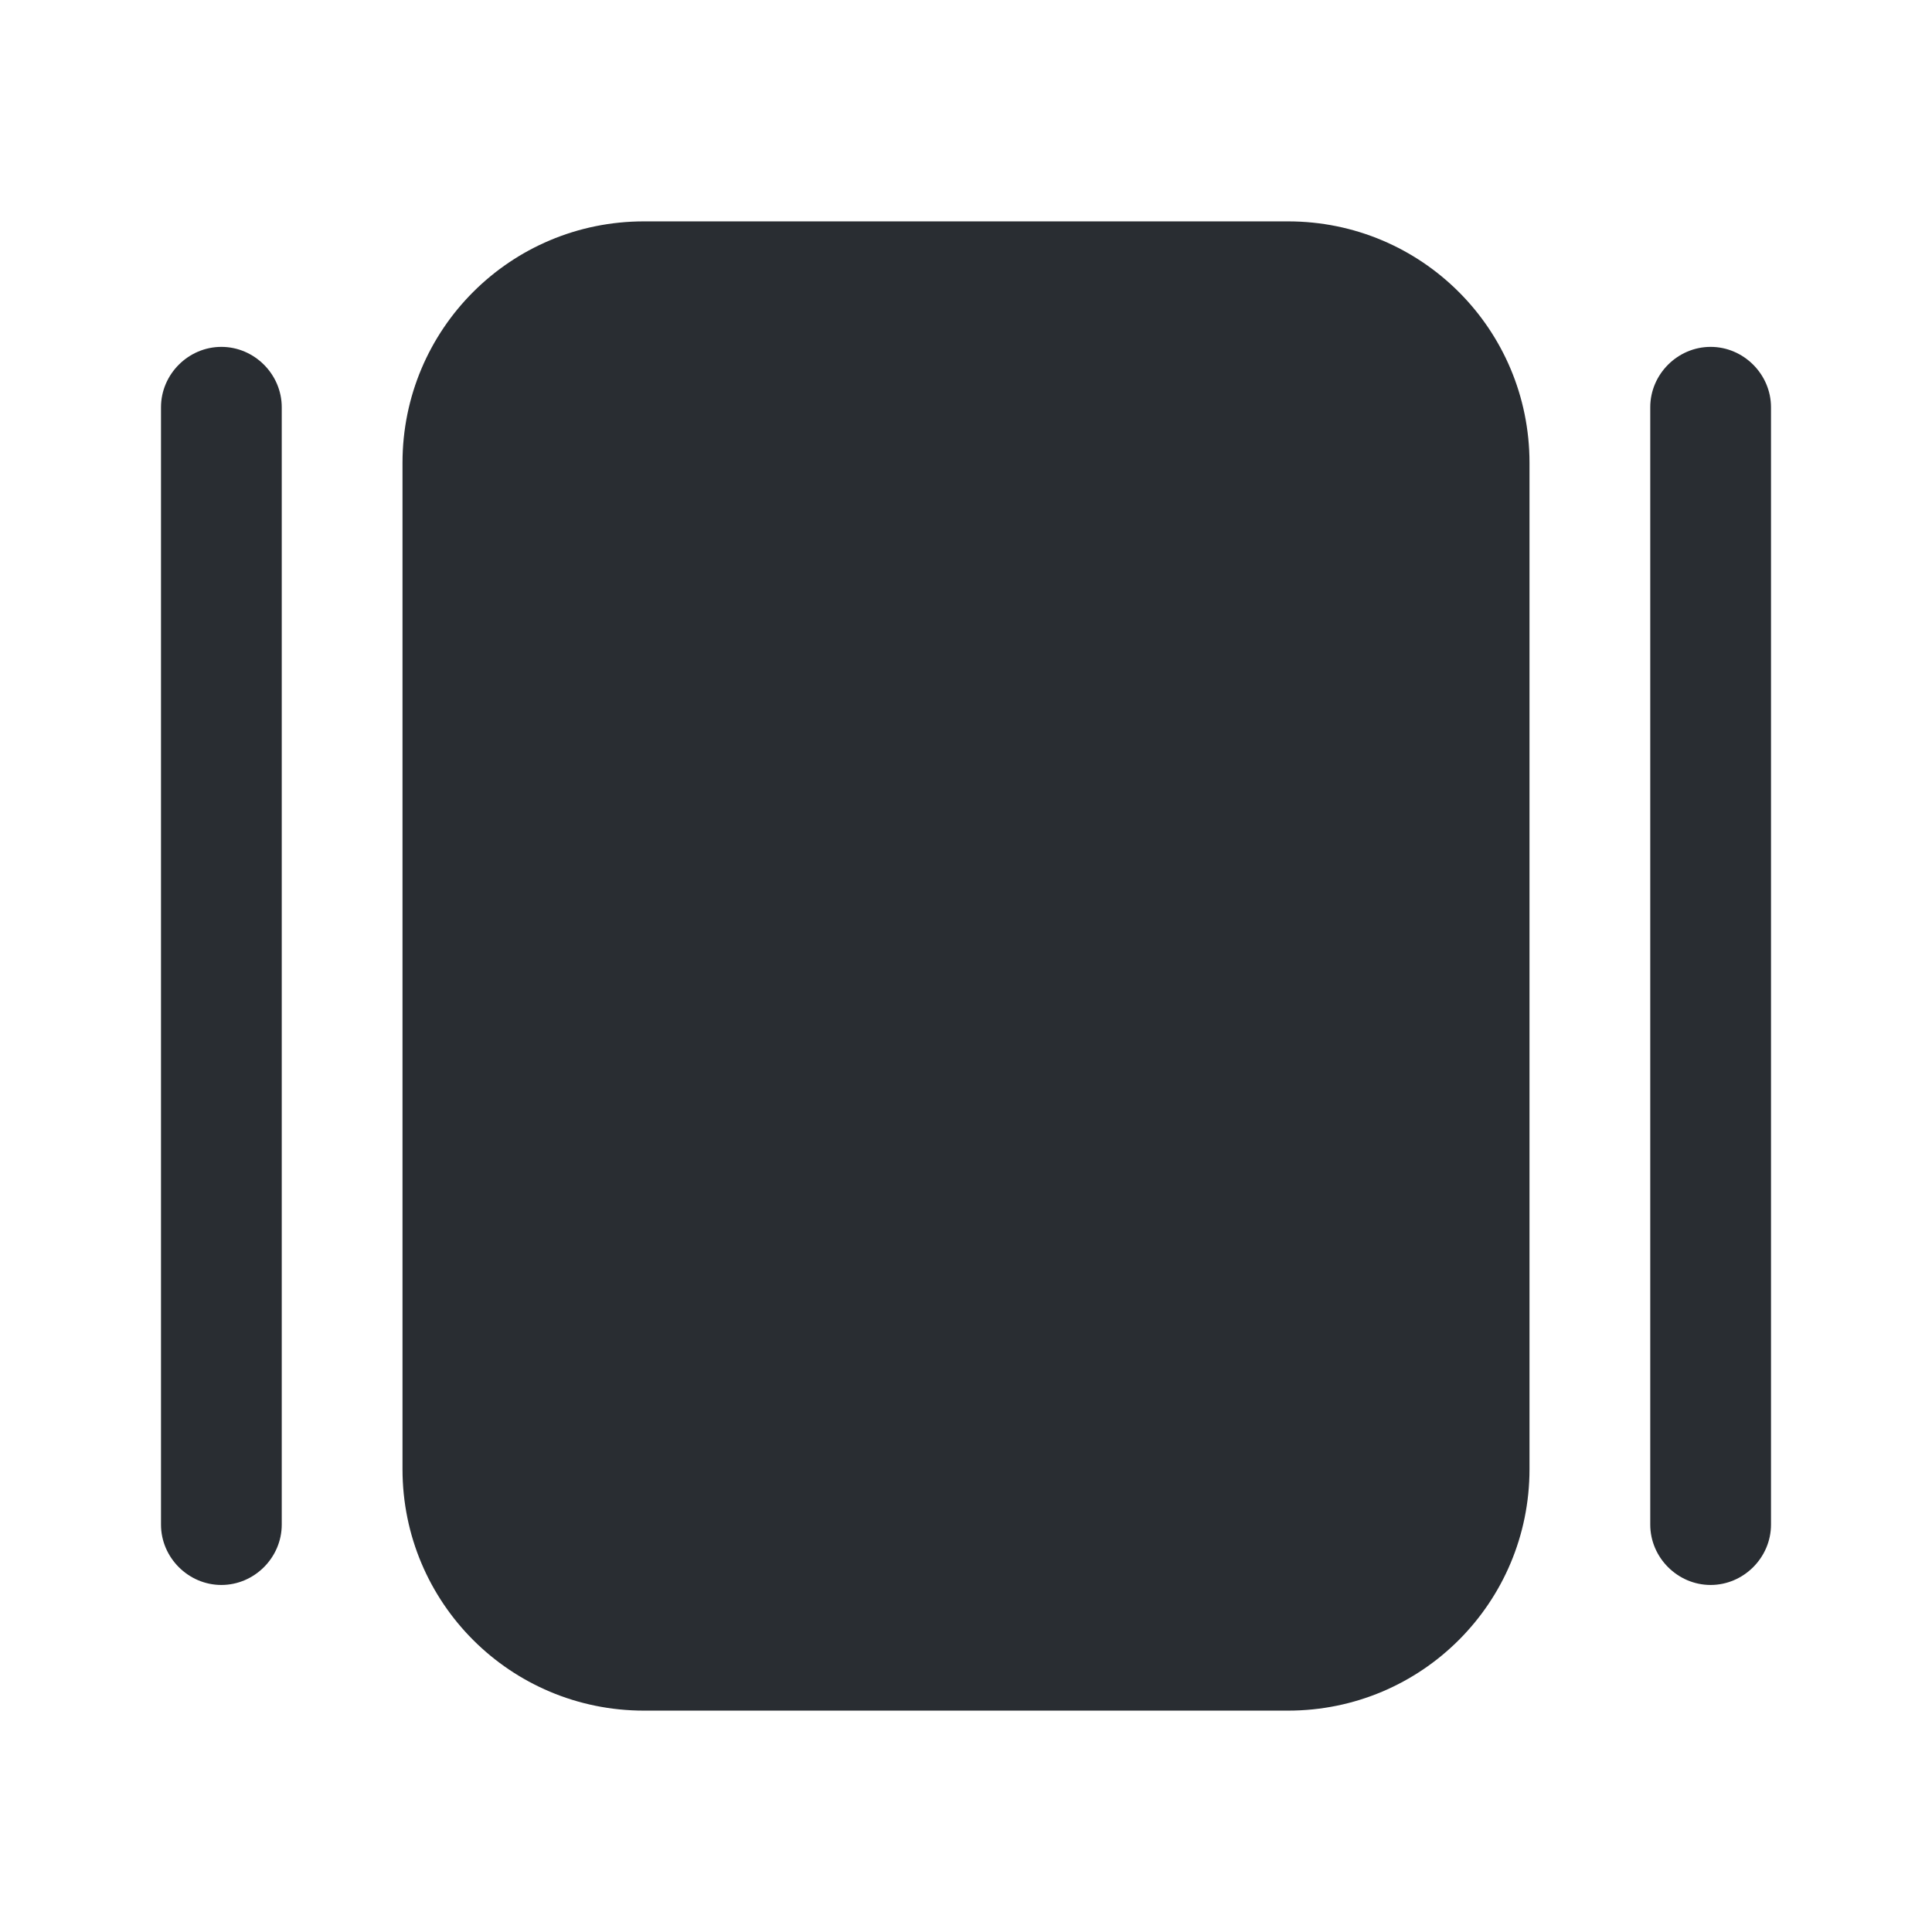
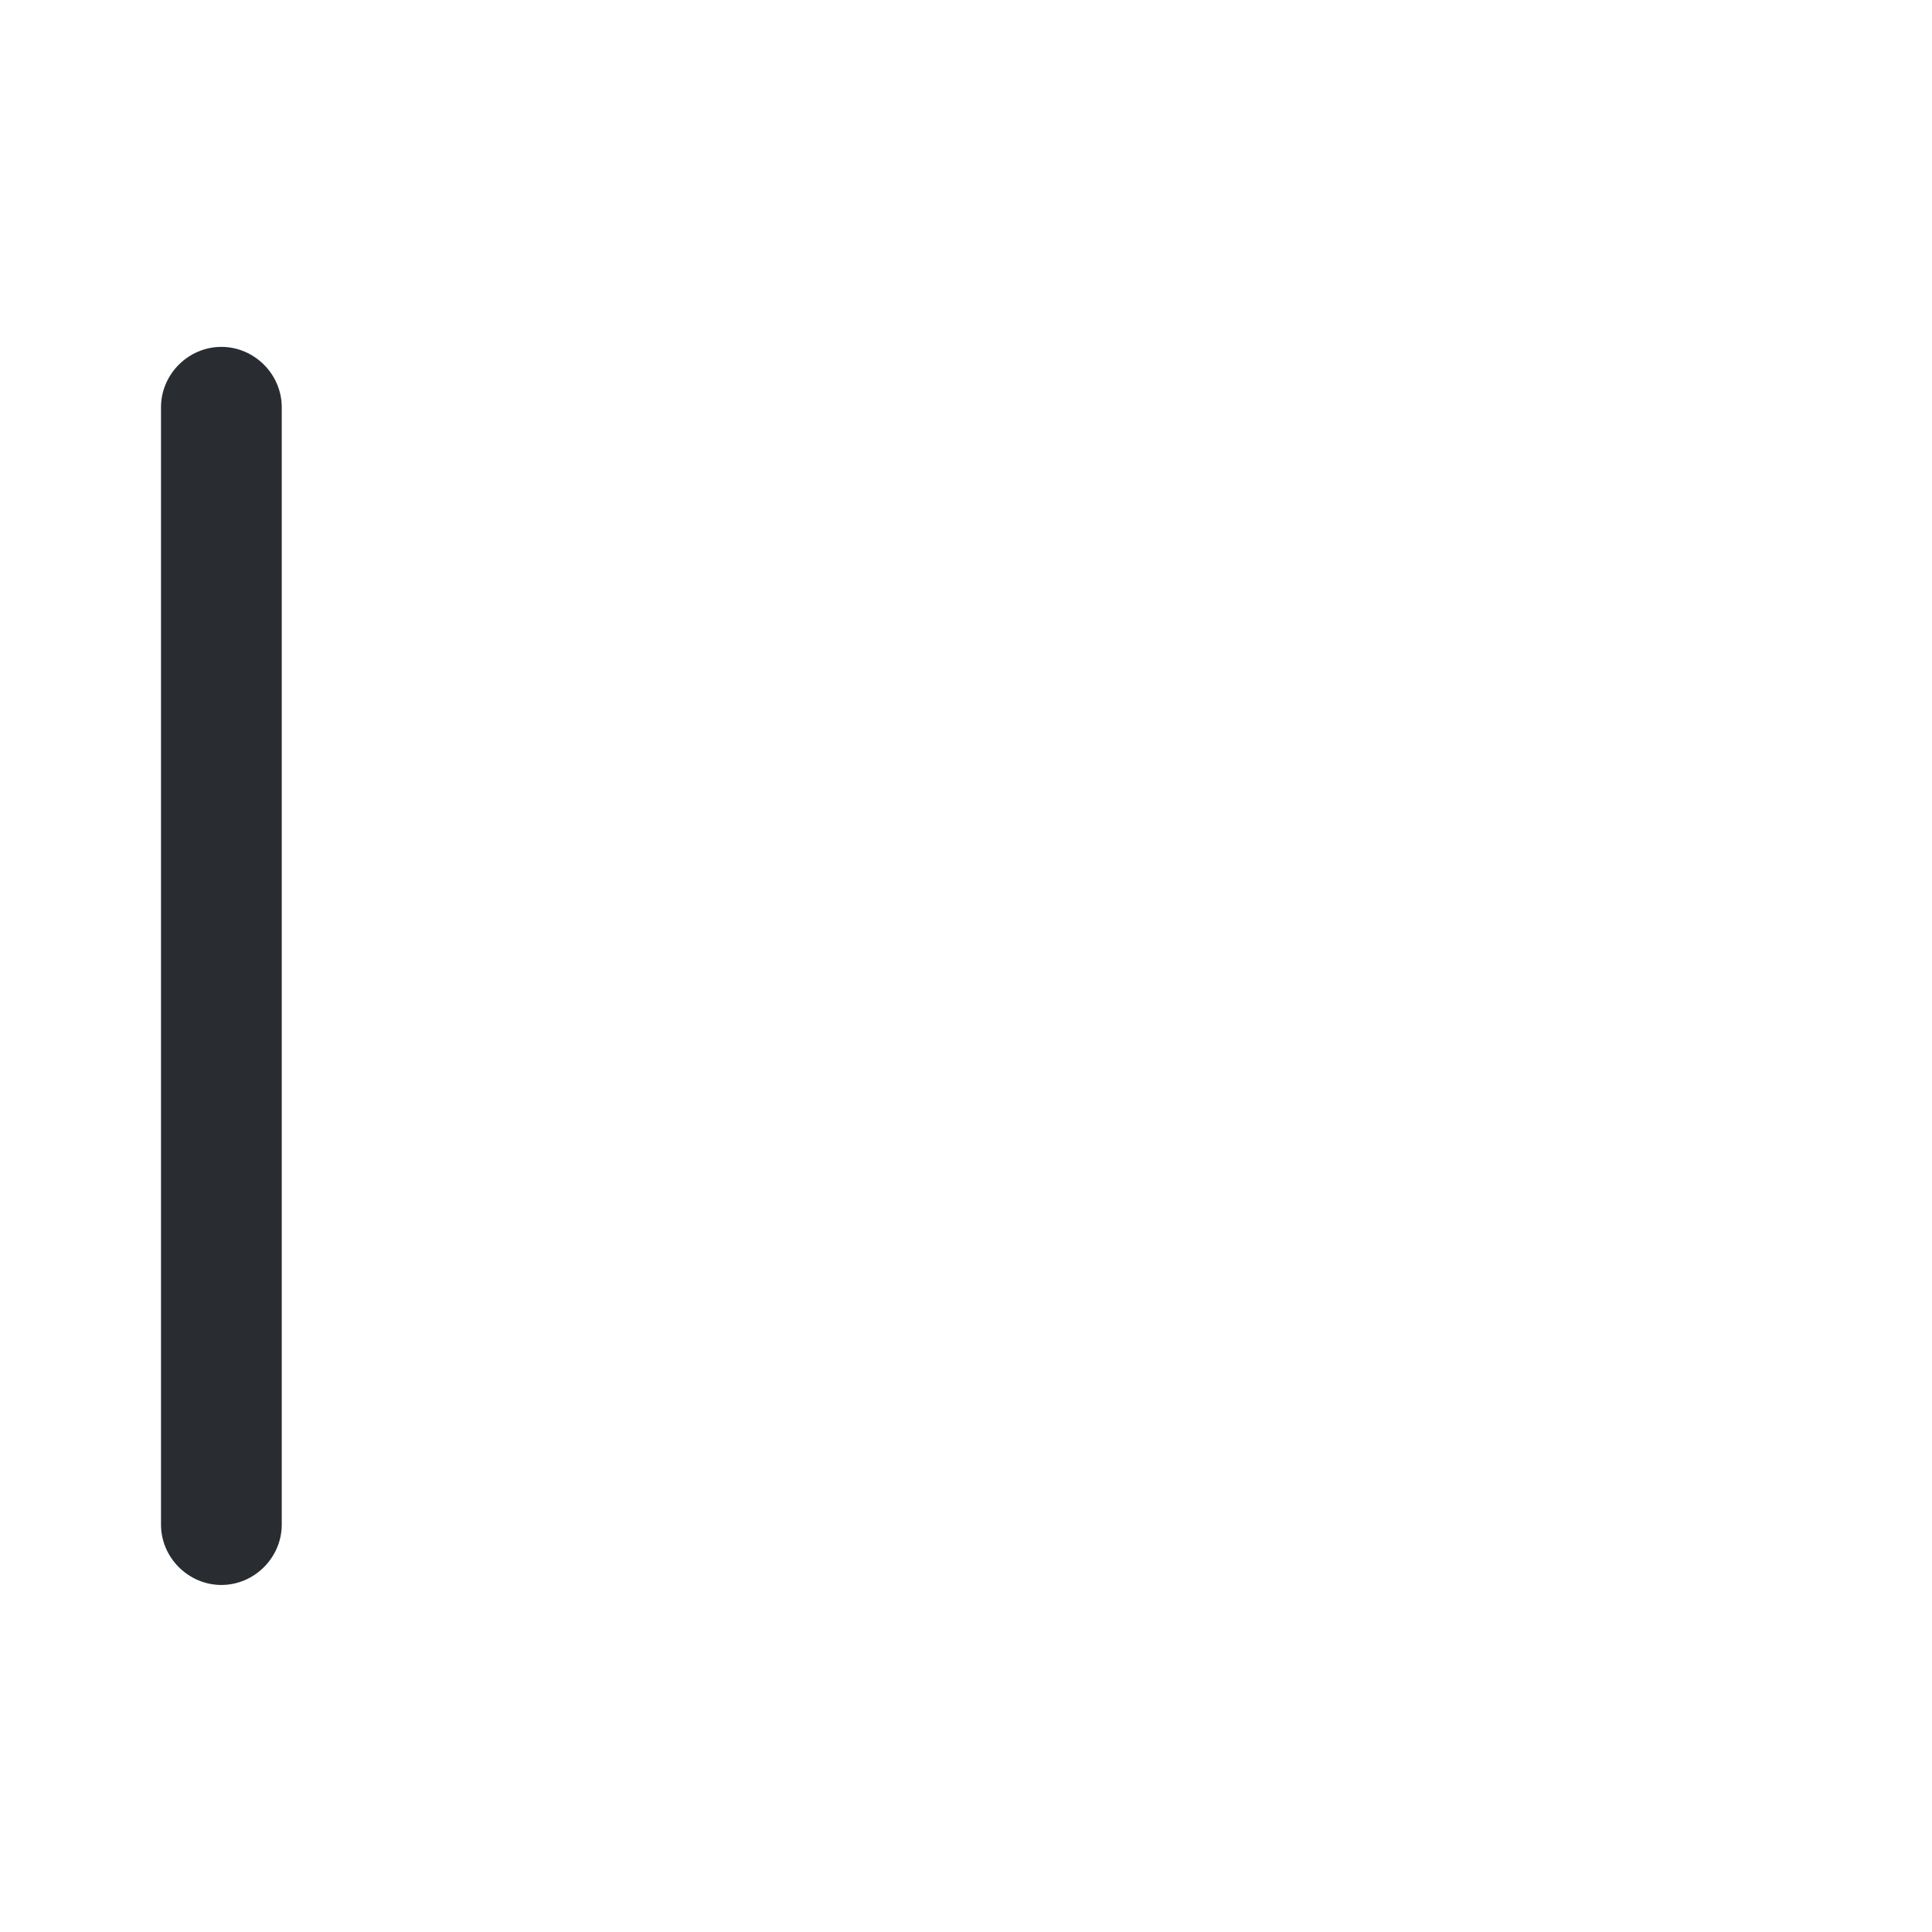
<svg xmlns="http://www.w3.org/2000/svg" width="24" height="24" viewBox="0 0 24 24" fill="none">
  <path d="M3.5 5.059V18.939C3.5 19.349 3.16 19.689 2.75 19.689C2.34 19.689 2 19.349 2 18.939V5.059C2 4.649 2.34 4.309 2.75 4.309C3.16 4.309 3.5 4.649 3.5 5.059Z" fill="#292D32" />
-   <path d="M22 5.059V18.939C22 19.349 21.66 19.689 21.25 19.689C20.84 19.689 20.5 19.349 20.5 18.939V5.059C20.5 4.649 20.84 4.309 21.25 4.309C21.66 4.309 22 4.649 22 5.059Z" fill="#292D32" />
-   <path d="M8 21.25H16C17.66 21.25 19 19.91 19 18.25V5.75C19 4.09 17.66 2.75 16 2.75H8C6.34 2.75 5 4.09 5 5.75V18.25C5 19.91 6.34 21.25 8 21.25Z" fill="#292D32" />
</svg>